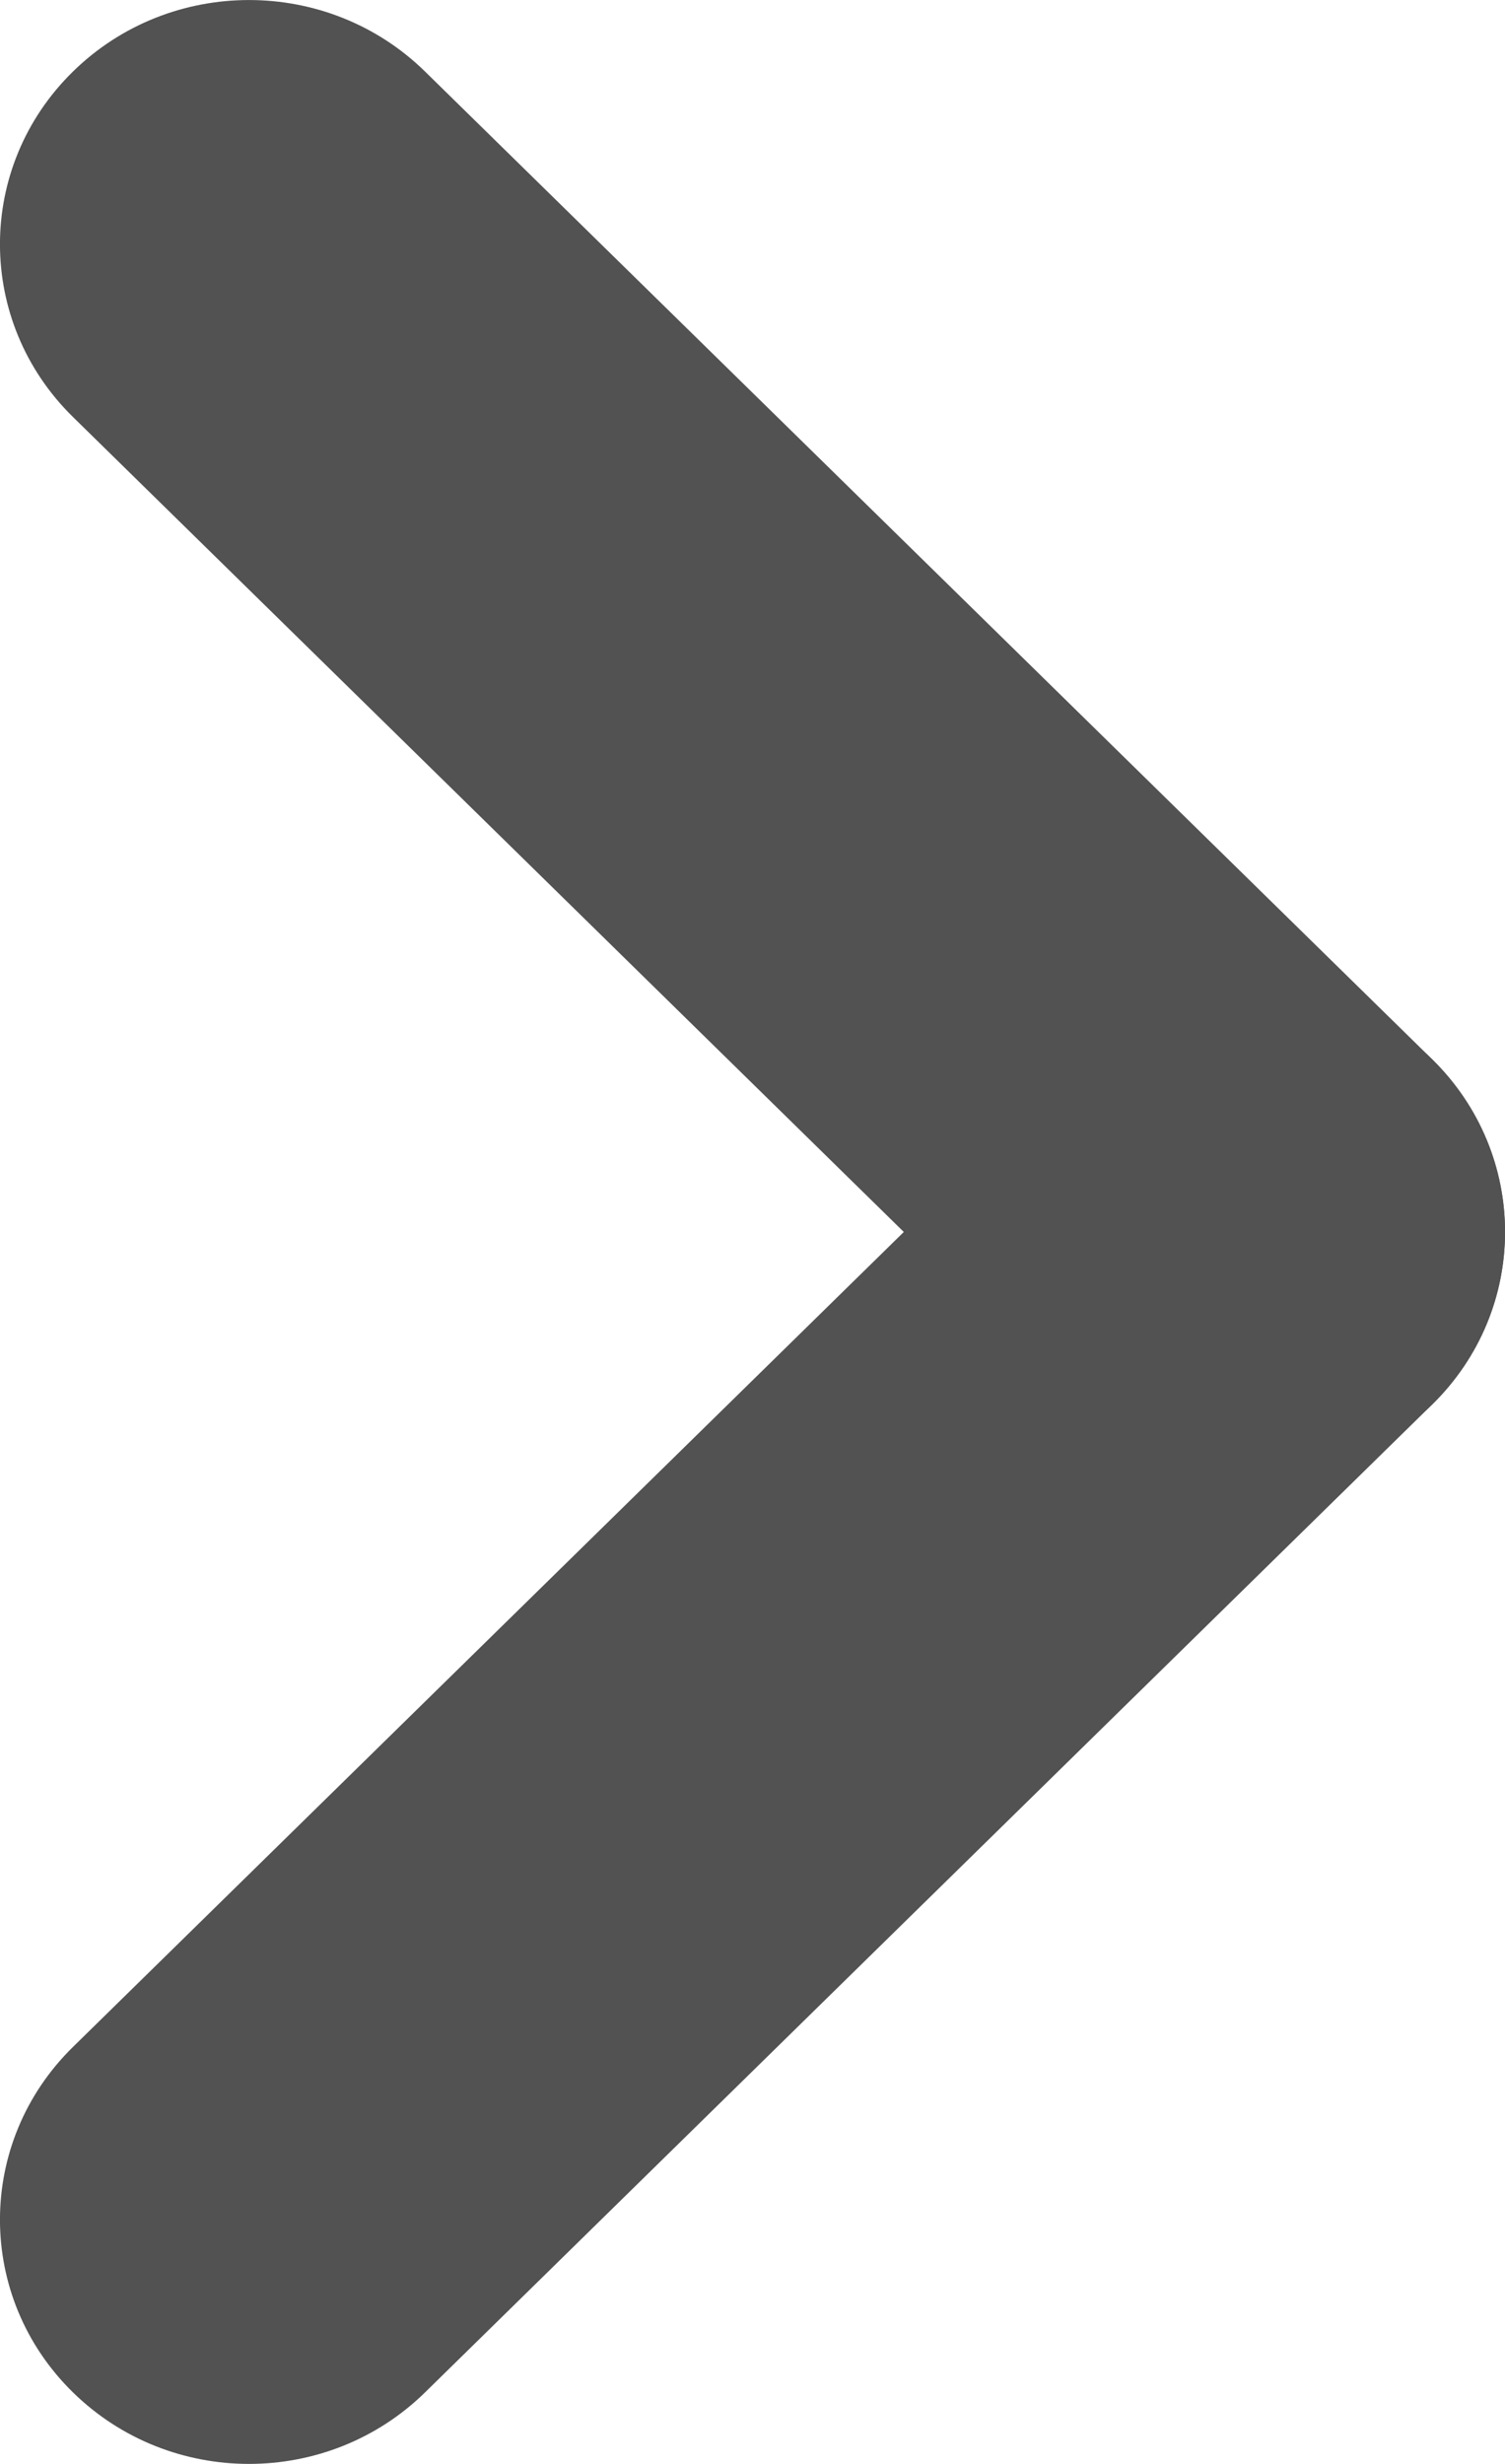
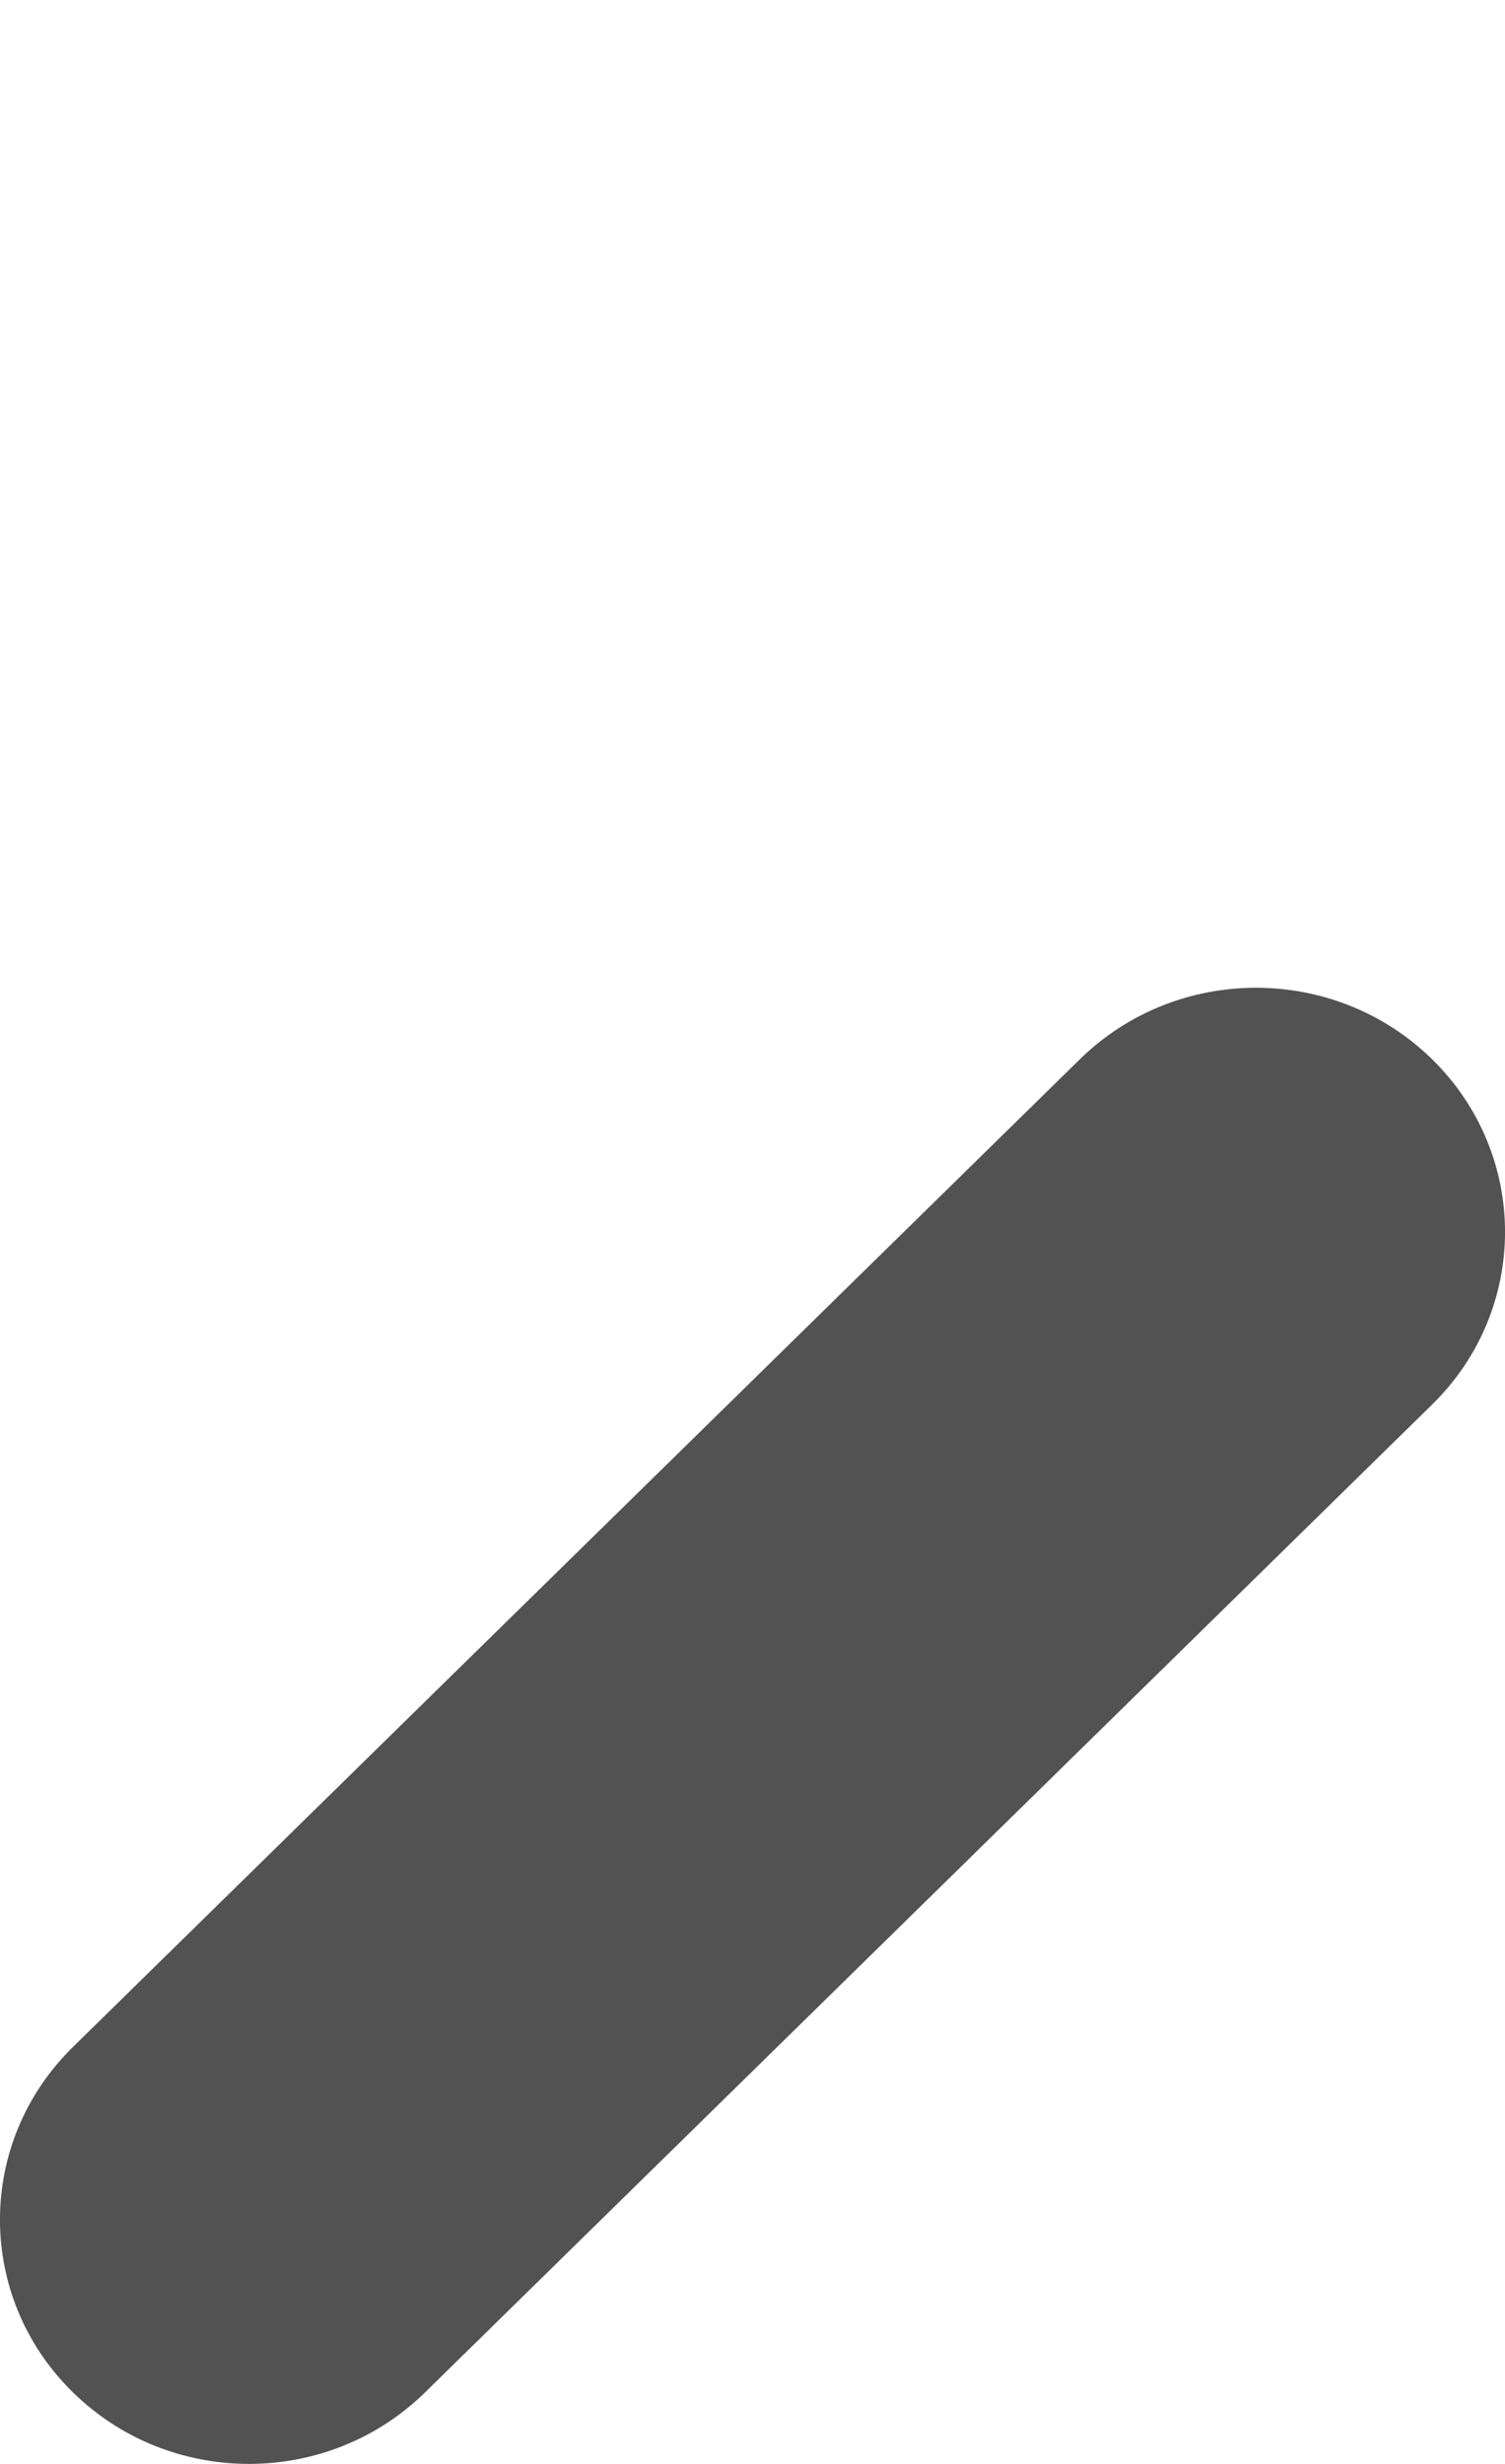
<svg xmlns="http://www.w3.org/2000/svg" width="11" height="18" viewBox="0 0 11 18" fill="none">
  <path d="M3.107 17.477C2.396 18.174 1.244 18.174 0.533 17.477C-0.178 16.781 -0.178 15.651 0.533 14.954L7.893 7.738C8.604 7.042 9.756 7.042 10.467 7.738C11.178 8.435 11.178 9.565 10.467 10.261L3.107 17.477Z" fill="#525252" />
-   <path d="M0.533 3.046C-0.178 2.349 -0.178 1.219 0.533 0.523C1.244 -0.174 2.396 -0.174 3.107 0.523L10.467 7.738C11.178 8.435 11.178 9.565 10.467 10.261C9.756 10.958 8.604 10.958 7.893 10.262L0.533 3.046Z" fill="#525252" />
</svg>